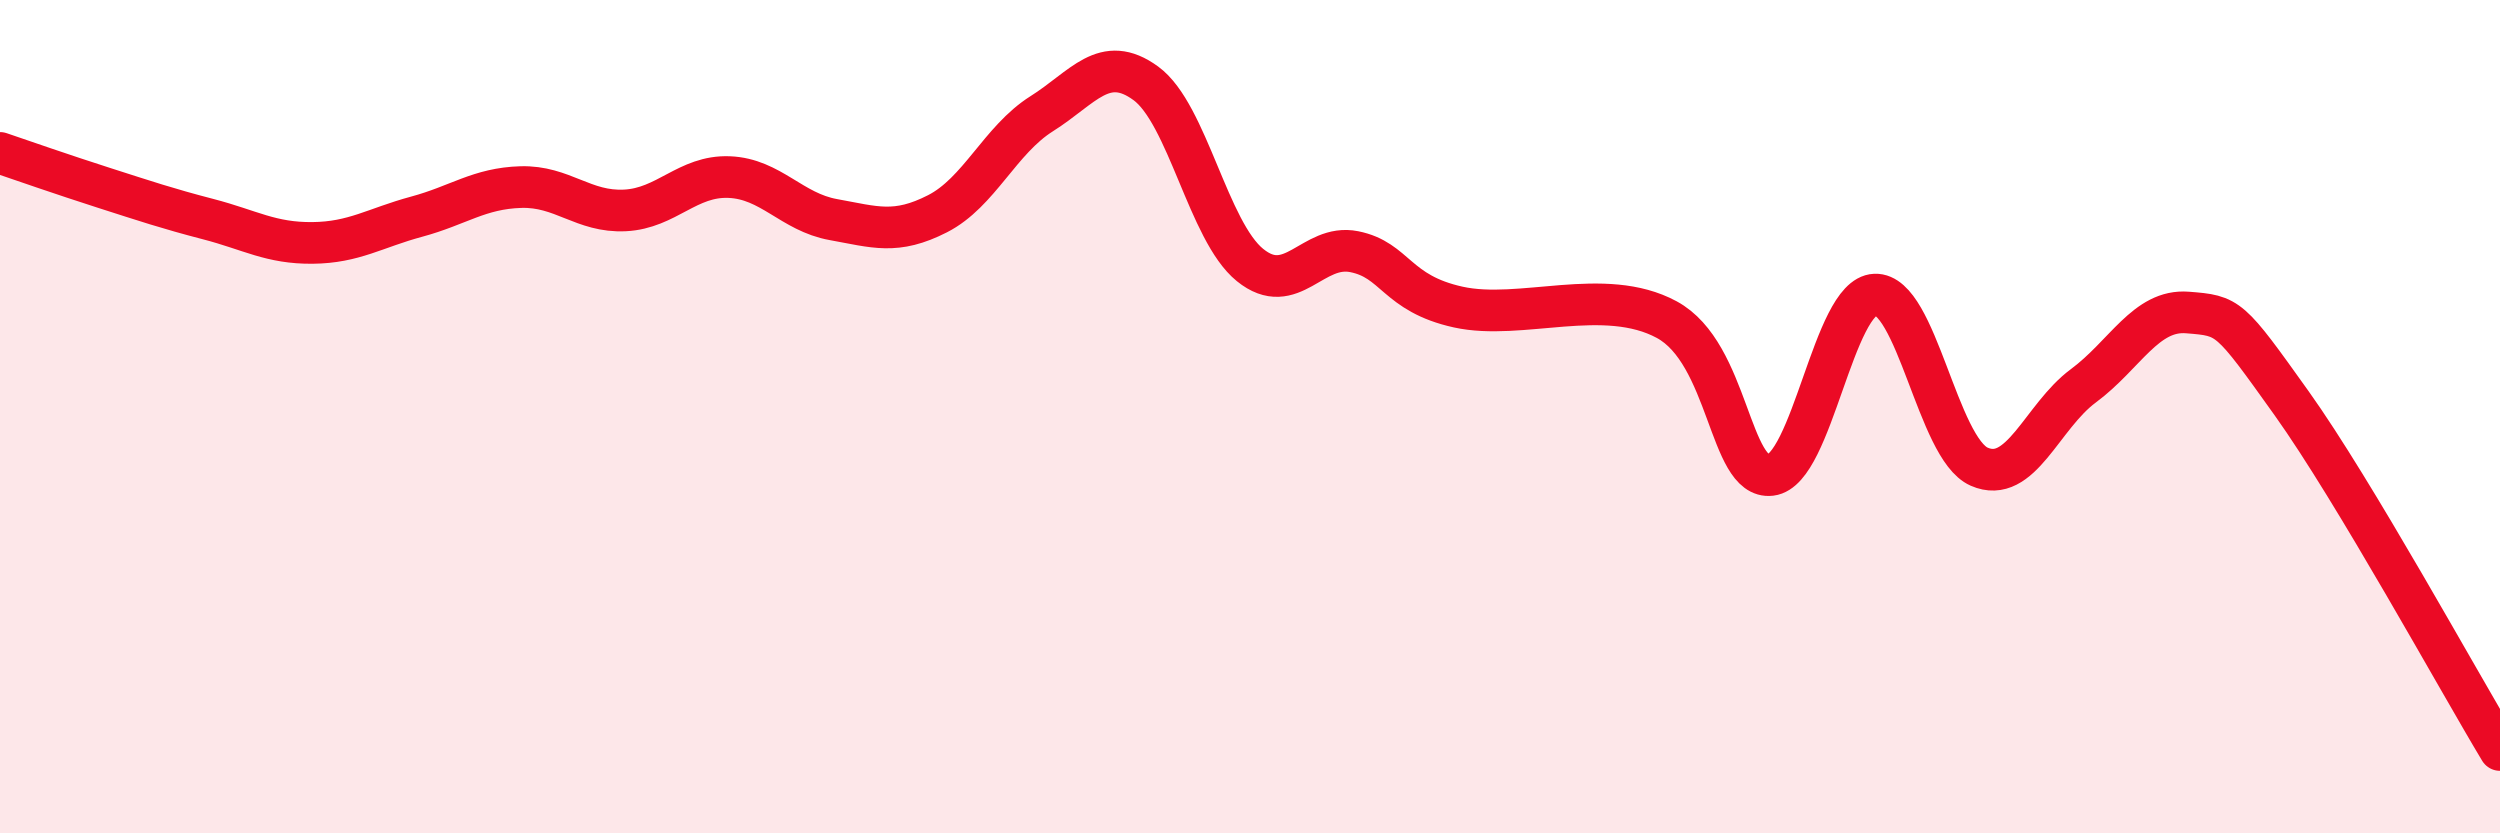
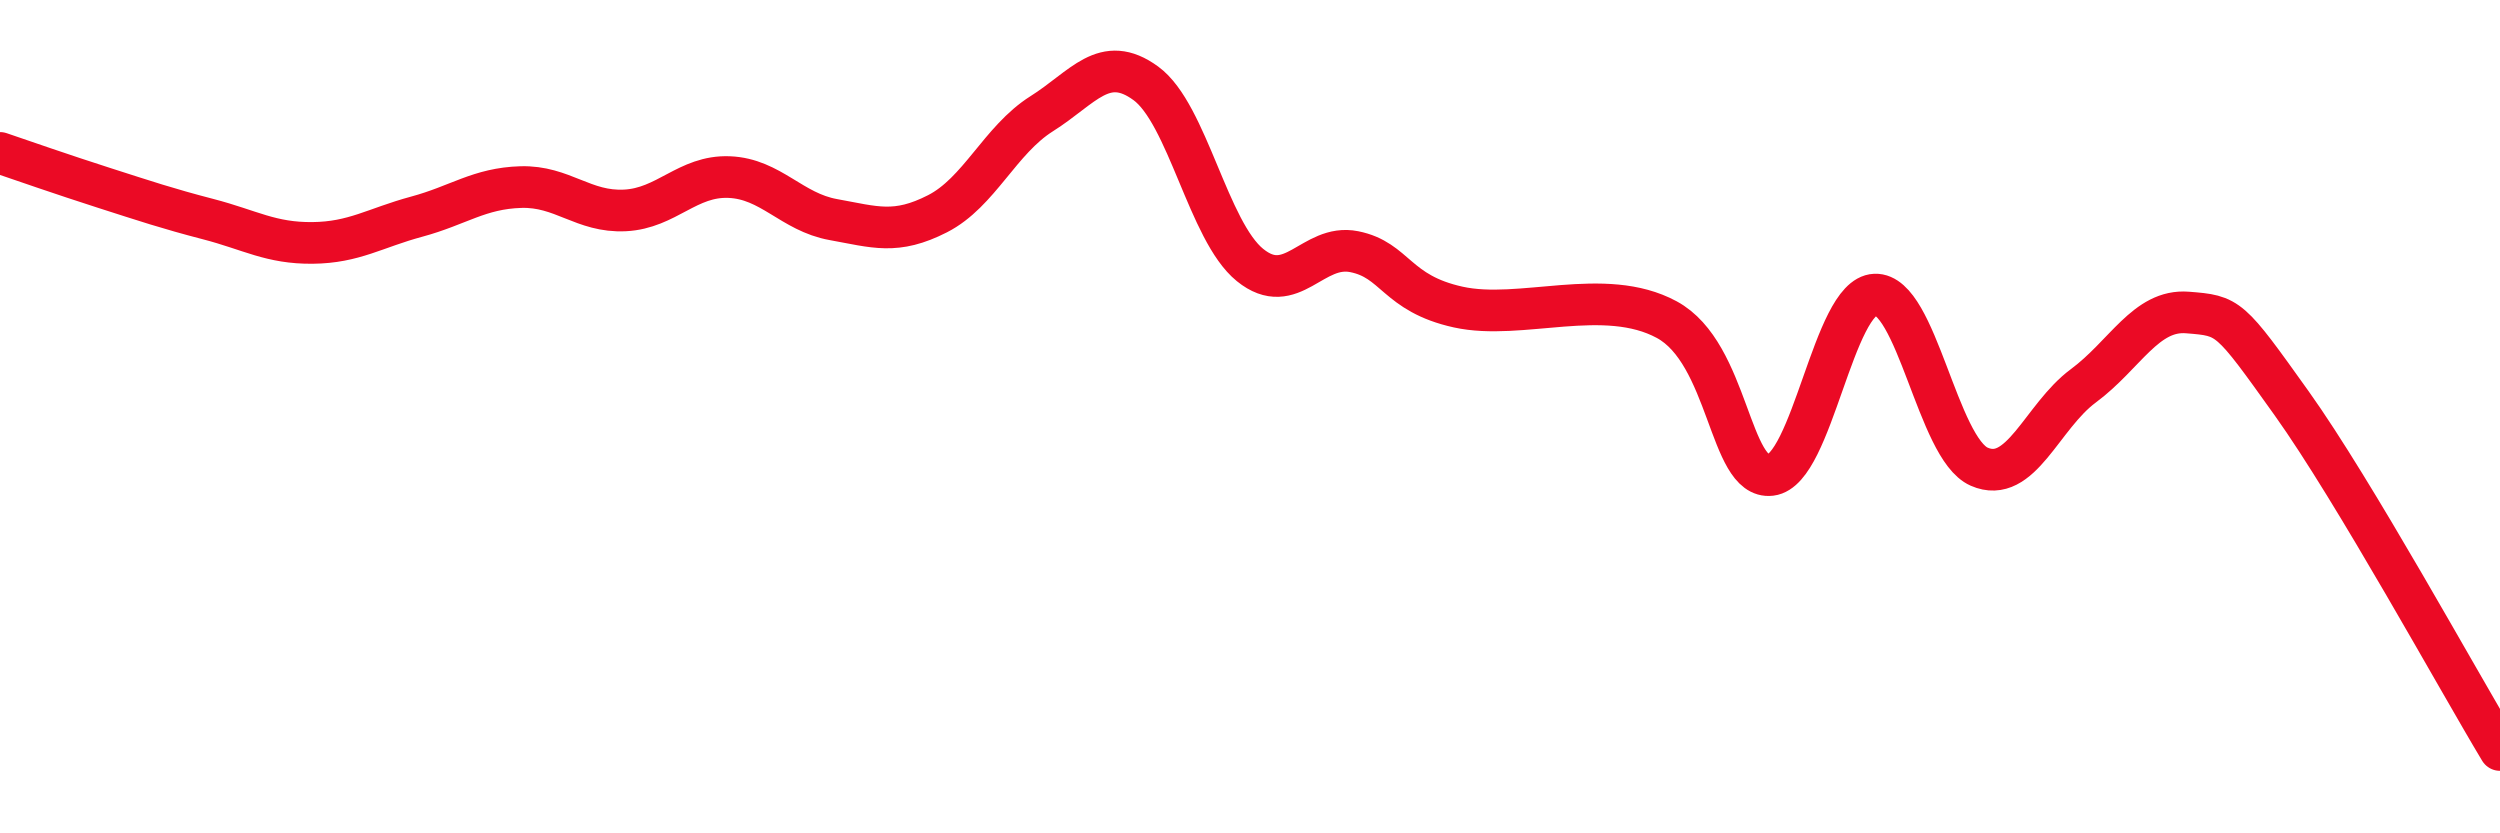
<svg xmlns="http://www.w3.org/2000/svg" width="60" height="20" viewBox="0 0 60 20">
-   <path d="M 0,3.67 C 0.5,3.84 1.5,4.19 2.5,4.51 C 3.5,4.83 4,5 5,5.26 C 6,5.52 6.5,5.84 7.5,5.83 C 8.5,5.82 9,5.47 10,5.2 C 11,4.93 11.5,4.52 12.5,4.49 C 13.5,4.46 14,5.1 15,5.05 C 16,5 16.5,4.21 17.5,4.25 C 18.5,4.29 19,5.09 20,5.27 C 21,5.45 21.5,5.64 22.5,5.13 C 23.5,4.62 24,3.36 25,2.73 C 26,2.1 26.5,1.27 27.5,2 C 28.5,2.73 29,5.55 30,6.36 C 31,7.17 31.5,5.84 32.5,6.04 C 33.5,6.24 33.5,7.04 35,7.37 C 36.5,7.7 38.5,6.86 40,7.67 C 41.5,8.48 41.5,11.52 42.5,11.4 C 43.5,11.28 44,7.11 45,7.07 C 46,7.03 46.5,10.76 47.5,11.2 C 48.5,11.64 49,10 50,9.26 C 51,8.52 51.5,7.42 52.5,7.5 C 53.5,7.58 53.5,7.58 55,9.68 C 56.5,11.78 59,16.34 60,18L60 20L0 20Z" fill="#EB0A25" opacity="0.1" stroke-linecap="round" stroke-linejoin="round" />
  <path d="M 0,3.67 C 0.5,3.84 1.5,4.19 2.5,4.51 C 3.5,4.83 4,5 5,5.26 C 6,5.52 6.5,5.84 7.5,5.83 C 8.5,5.82 9,5.47 10,5.2 C 11,4.93 11.5,4.52 12.5,4.49 C 13.5,4.46 14,5.1 15,5.05 C 16,5 16.5,4.21 17.5,4.25 C 18.5,4.29 19,5.09 20,5.27 C 21,5.45 21.5,5.64 22.5,5.13 C 23.5,4.62 24,3.36 25,2.73 C 26,2.1 26.5,1.27 27.5,2 C 28.5,2.73 29,5.55 30,6.36 C 31,7.17 31.5,5.84 32.5,6.04 C 33.5,6.24 33.5,7.04 35,7.37 C 36.5,7.7 38.5,6.86 40,7.67 C 41.5,8.48 41.5,11.52 42.5,11.4 C 43.5,11.28 44,7.11 45,7.07 C 46,7.03 46.5,10.76 47.5,11.2 C 48.5,11.64 49,10 50,9.26 C 51,8.52 51.5,7.42 52.5,7.5 C 53.5,7.58 53.5,7.58 55,9.68 C 56.5,11.78 59,16.34 60,18" stroke="#EB0A25" stroke-width="1" fill="none" stroke-linecap="round" stroke-linejoin="round" />
</svg>